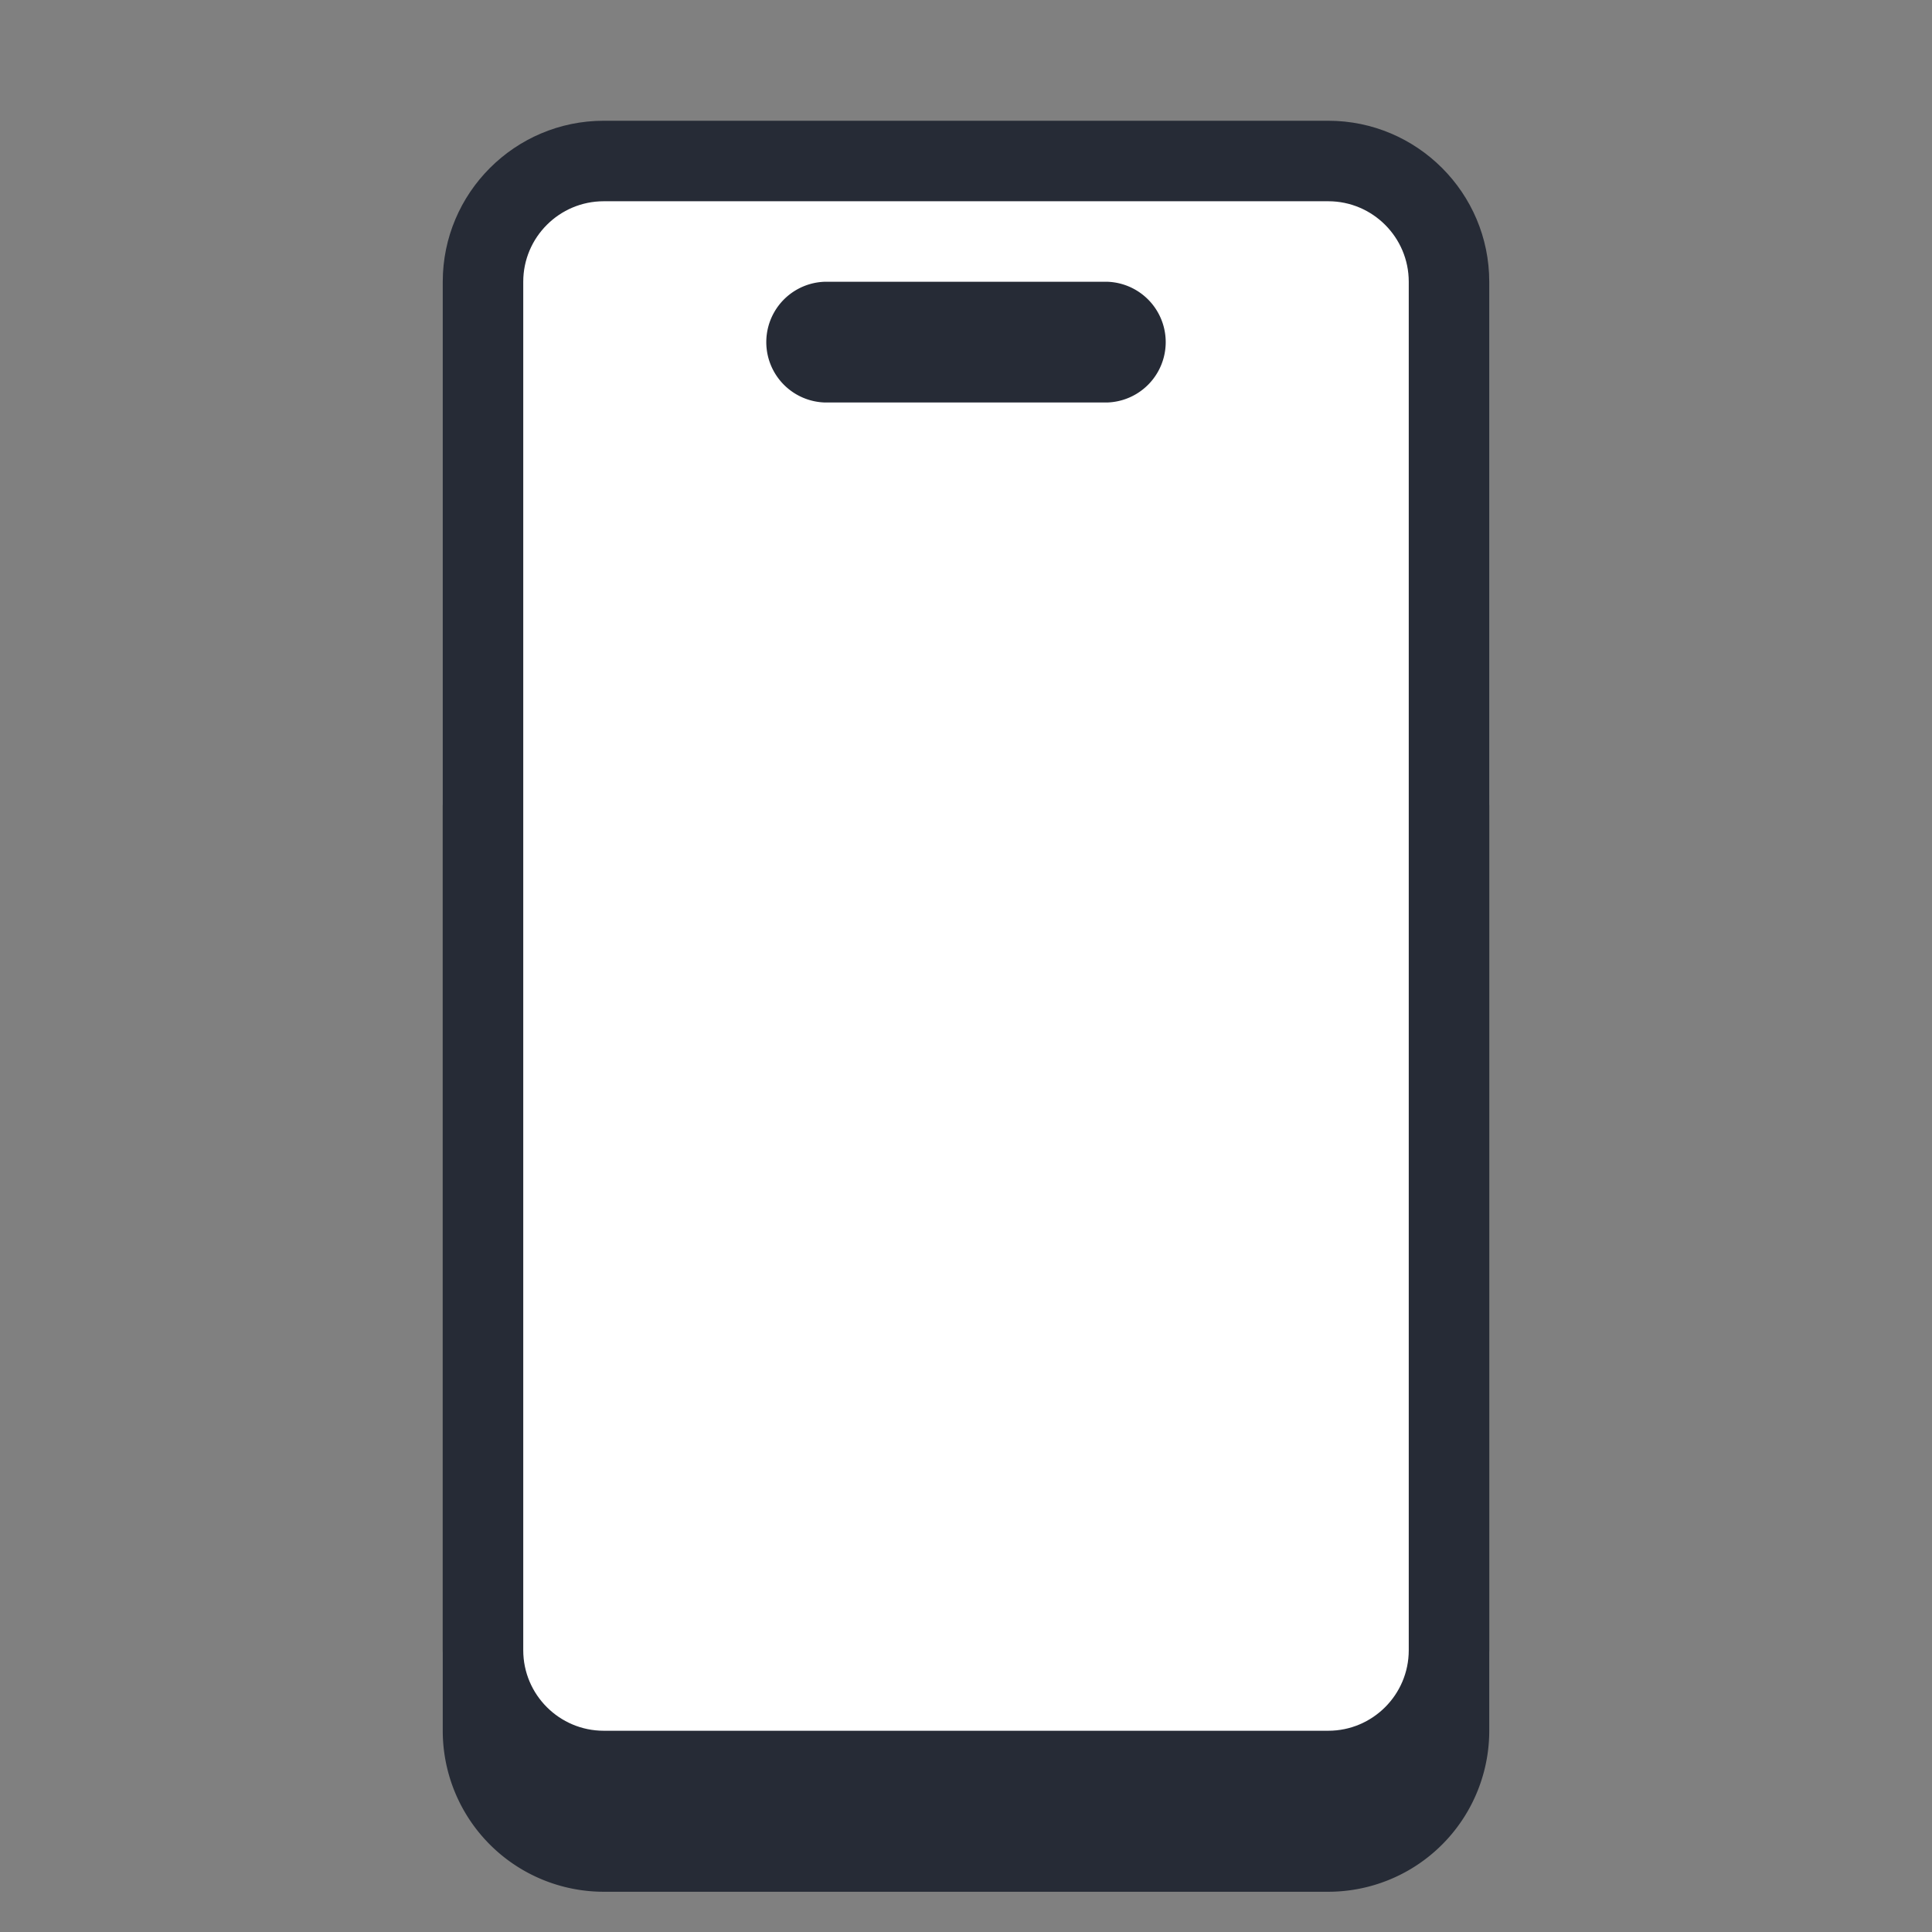
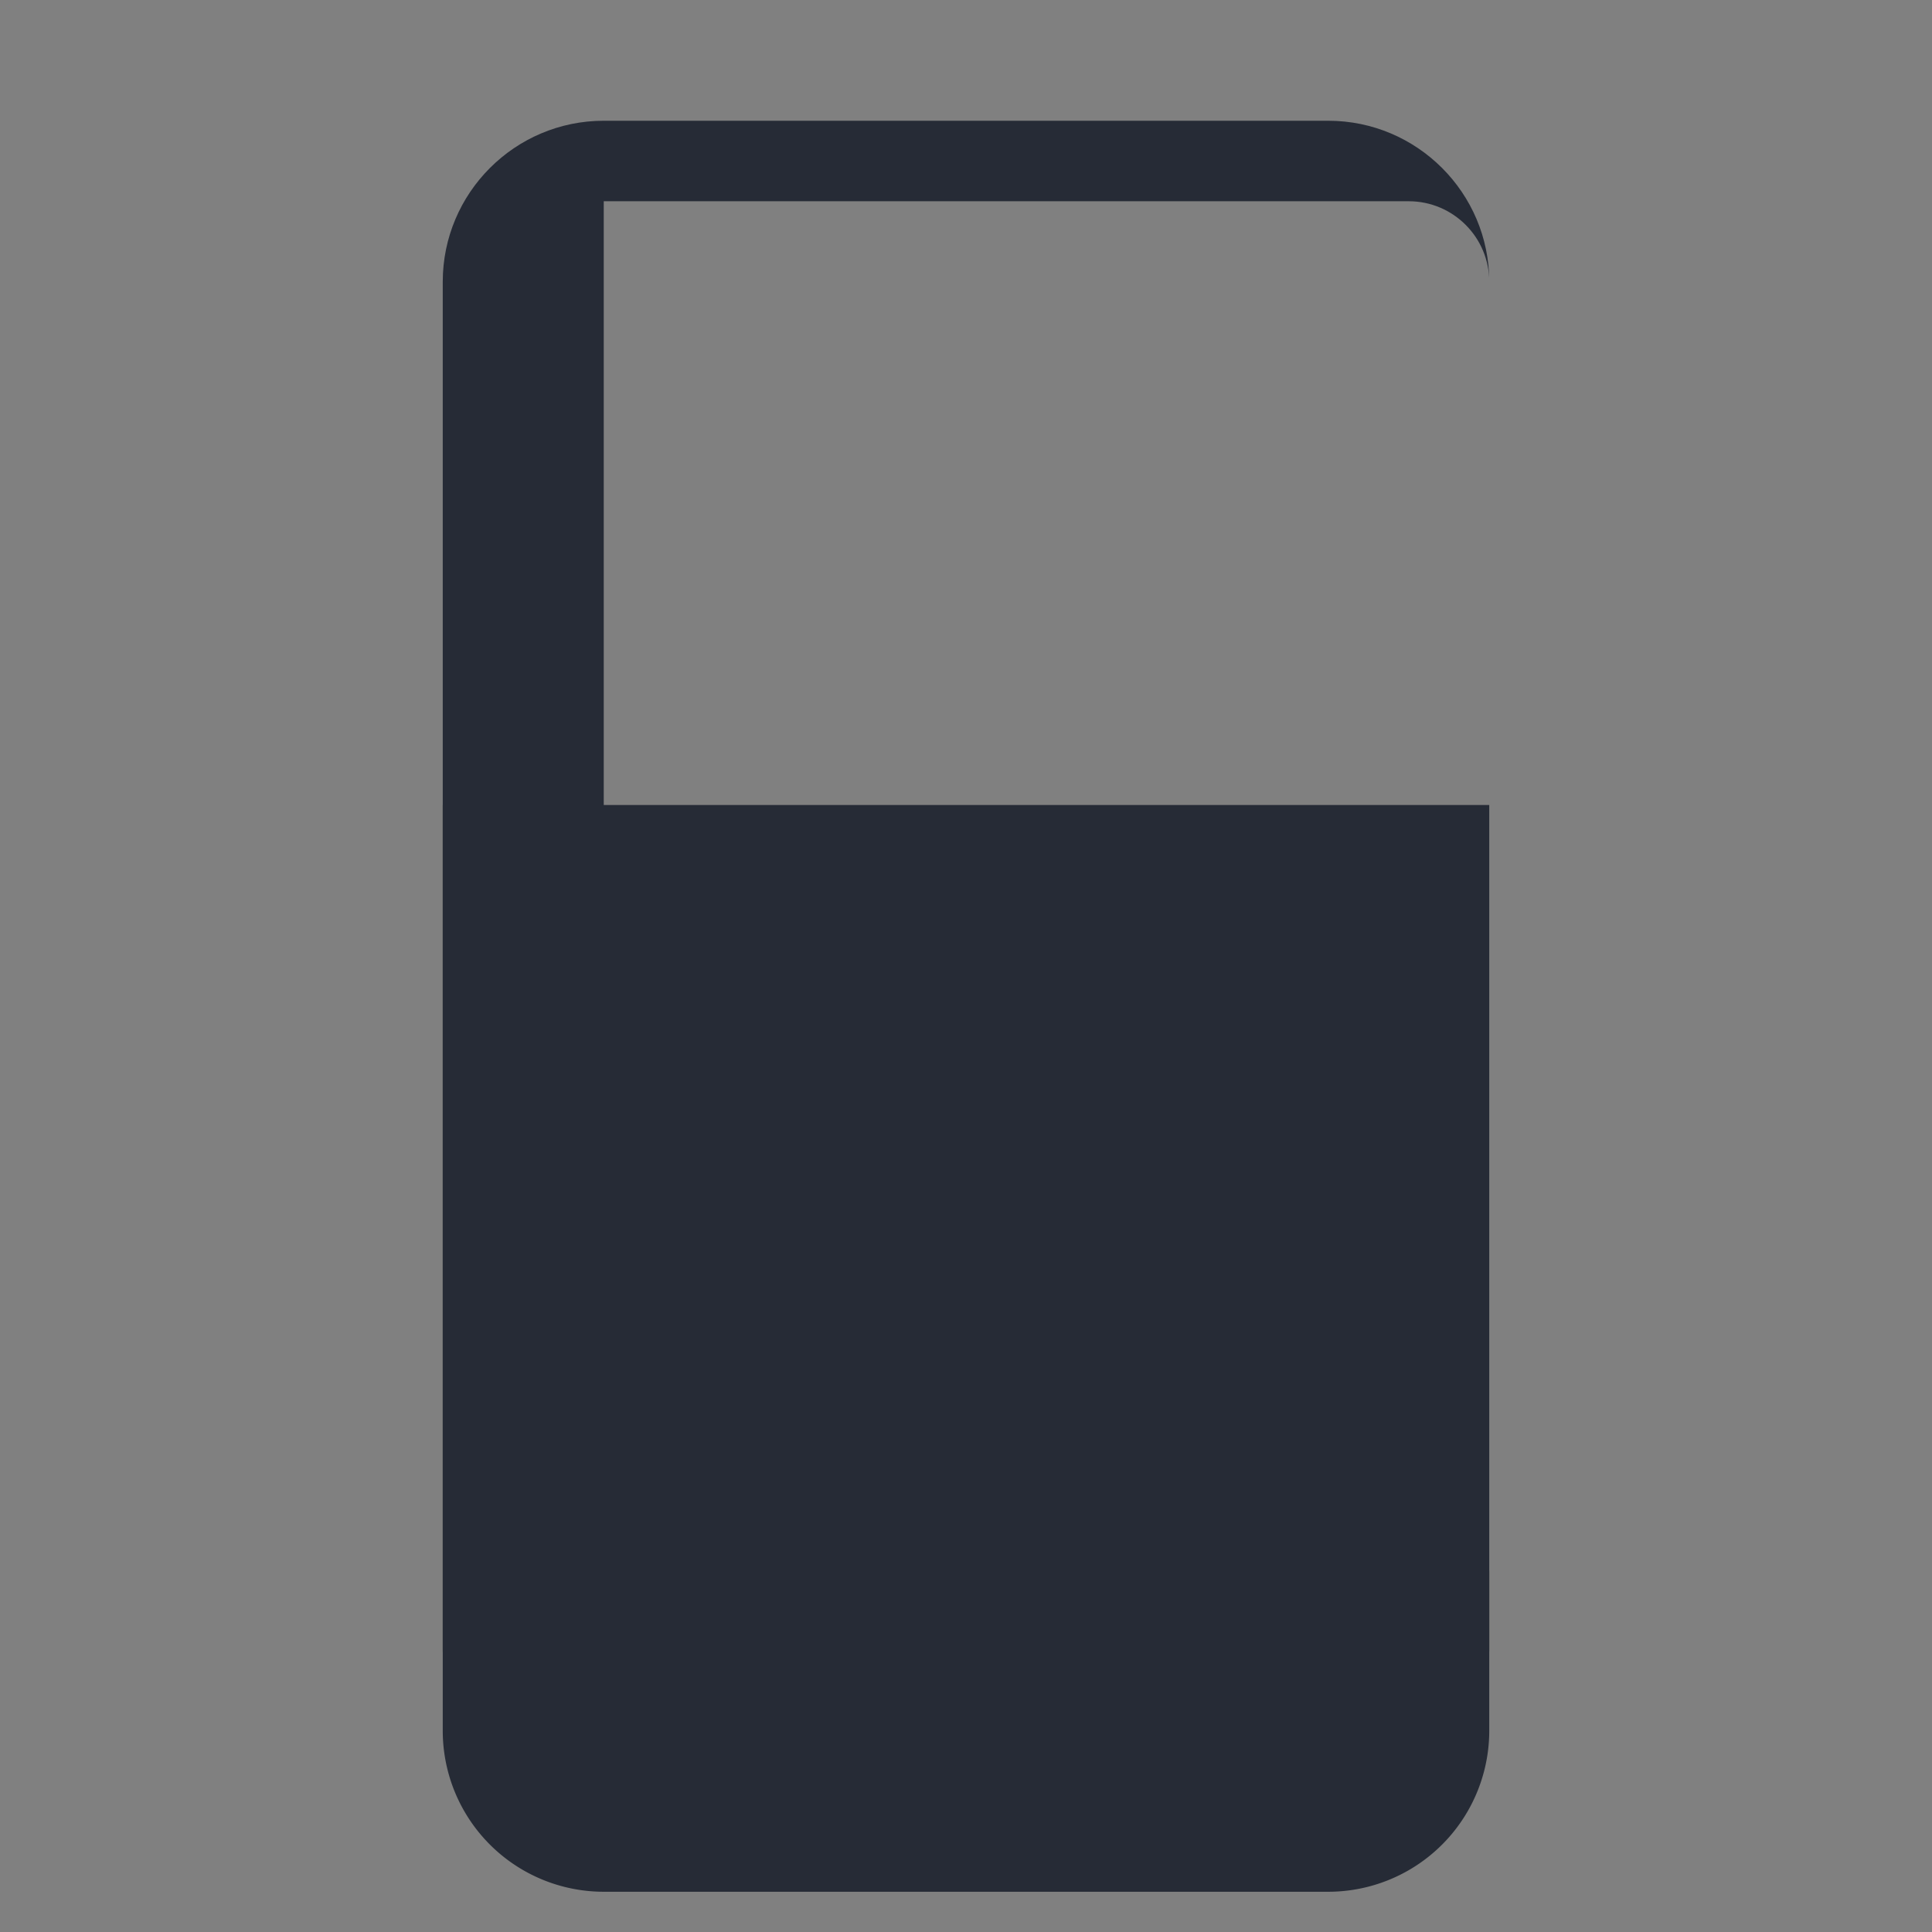
<svg xmlns="http://www.w3.org/2000/svg" width="96" height="96" fill="none" viewBox="0 0 96 96">
  <rect x="0" y="0" width="96" height="96" fill="#808080" stroke="none" />
  <path fill="#262B36" d="M74 40H22v46a8 8 0 0 0 8 8h36a8 8 0 0 0 8-8V40Z" />
-   <path fill="#fff" d="M66 88H30a6 6 0 0 1-6-6V14a6 6 0 0 1 6-6h36a6 6 0 0 1 6 6v68a6 6 0 0 1-6 6Z" />
-   <path fill="#262B36" d="M66 90H30c-4.412 0-8-3.588-8-8V14c0-4.412 3.588-8 8-8h36c4.412 0 8 3.588 8 8v68c0 4.412-3.588 8-8 8ZM30 10c-2.206 0-4 1.794-4 4v68c0 2.206 1.794 4 4 4h36c2.206 0 4-1.794 4-4V14c0-2.206-1.794-4-4-4H30Z" />
-   <path fill="#262B36" d="M55 14H41a3.001 3.001 0 0 0 0 6h14a3.001 3.001 0 0 0 0-6Z" />
+   <path fill="#262B36" d="M66 90H30c-4.412 0-8-3.588-8-8V14c0-4.412 3.588-8 8-8h36c4.412 0 8 3.588 8 8v68c0 4.412-3.588 8-8 8ZM30 10v68c0 2.206 1.794 4 4 4h36c2.206 0 4-1.794 4-4V14c0-2.206-1.794-4-4-4H30Z" />
</svg>